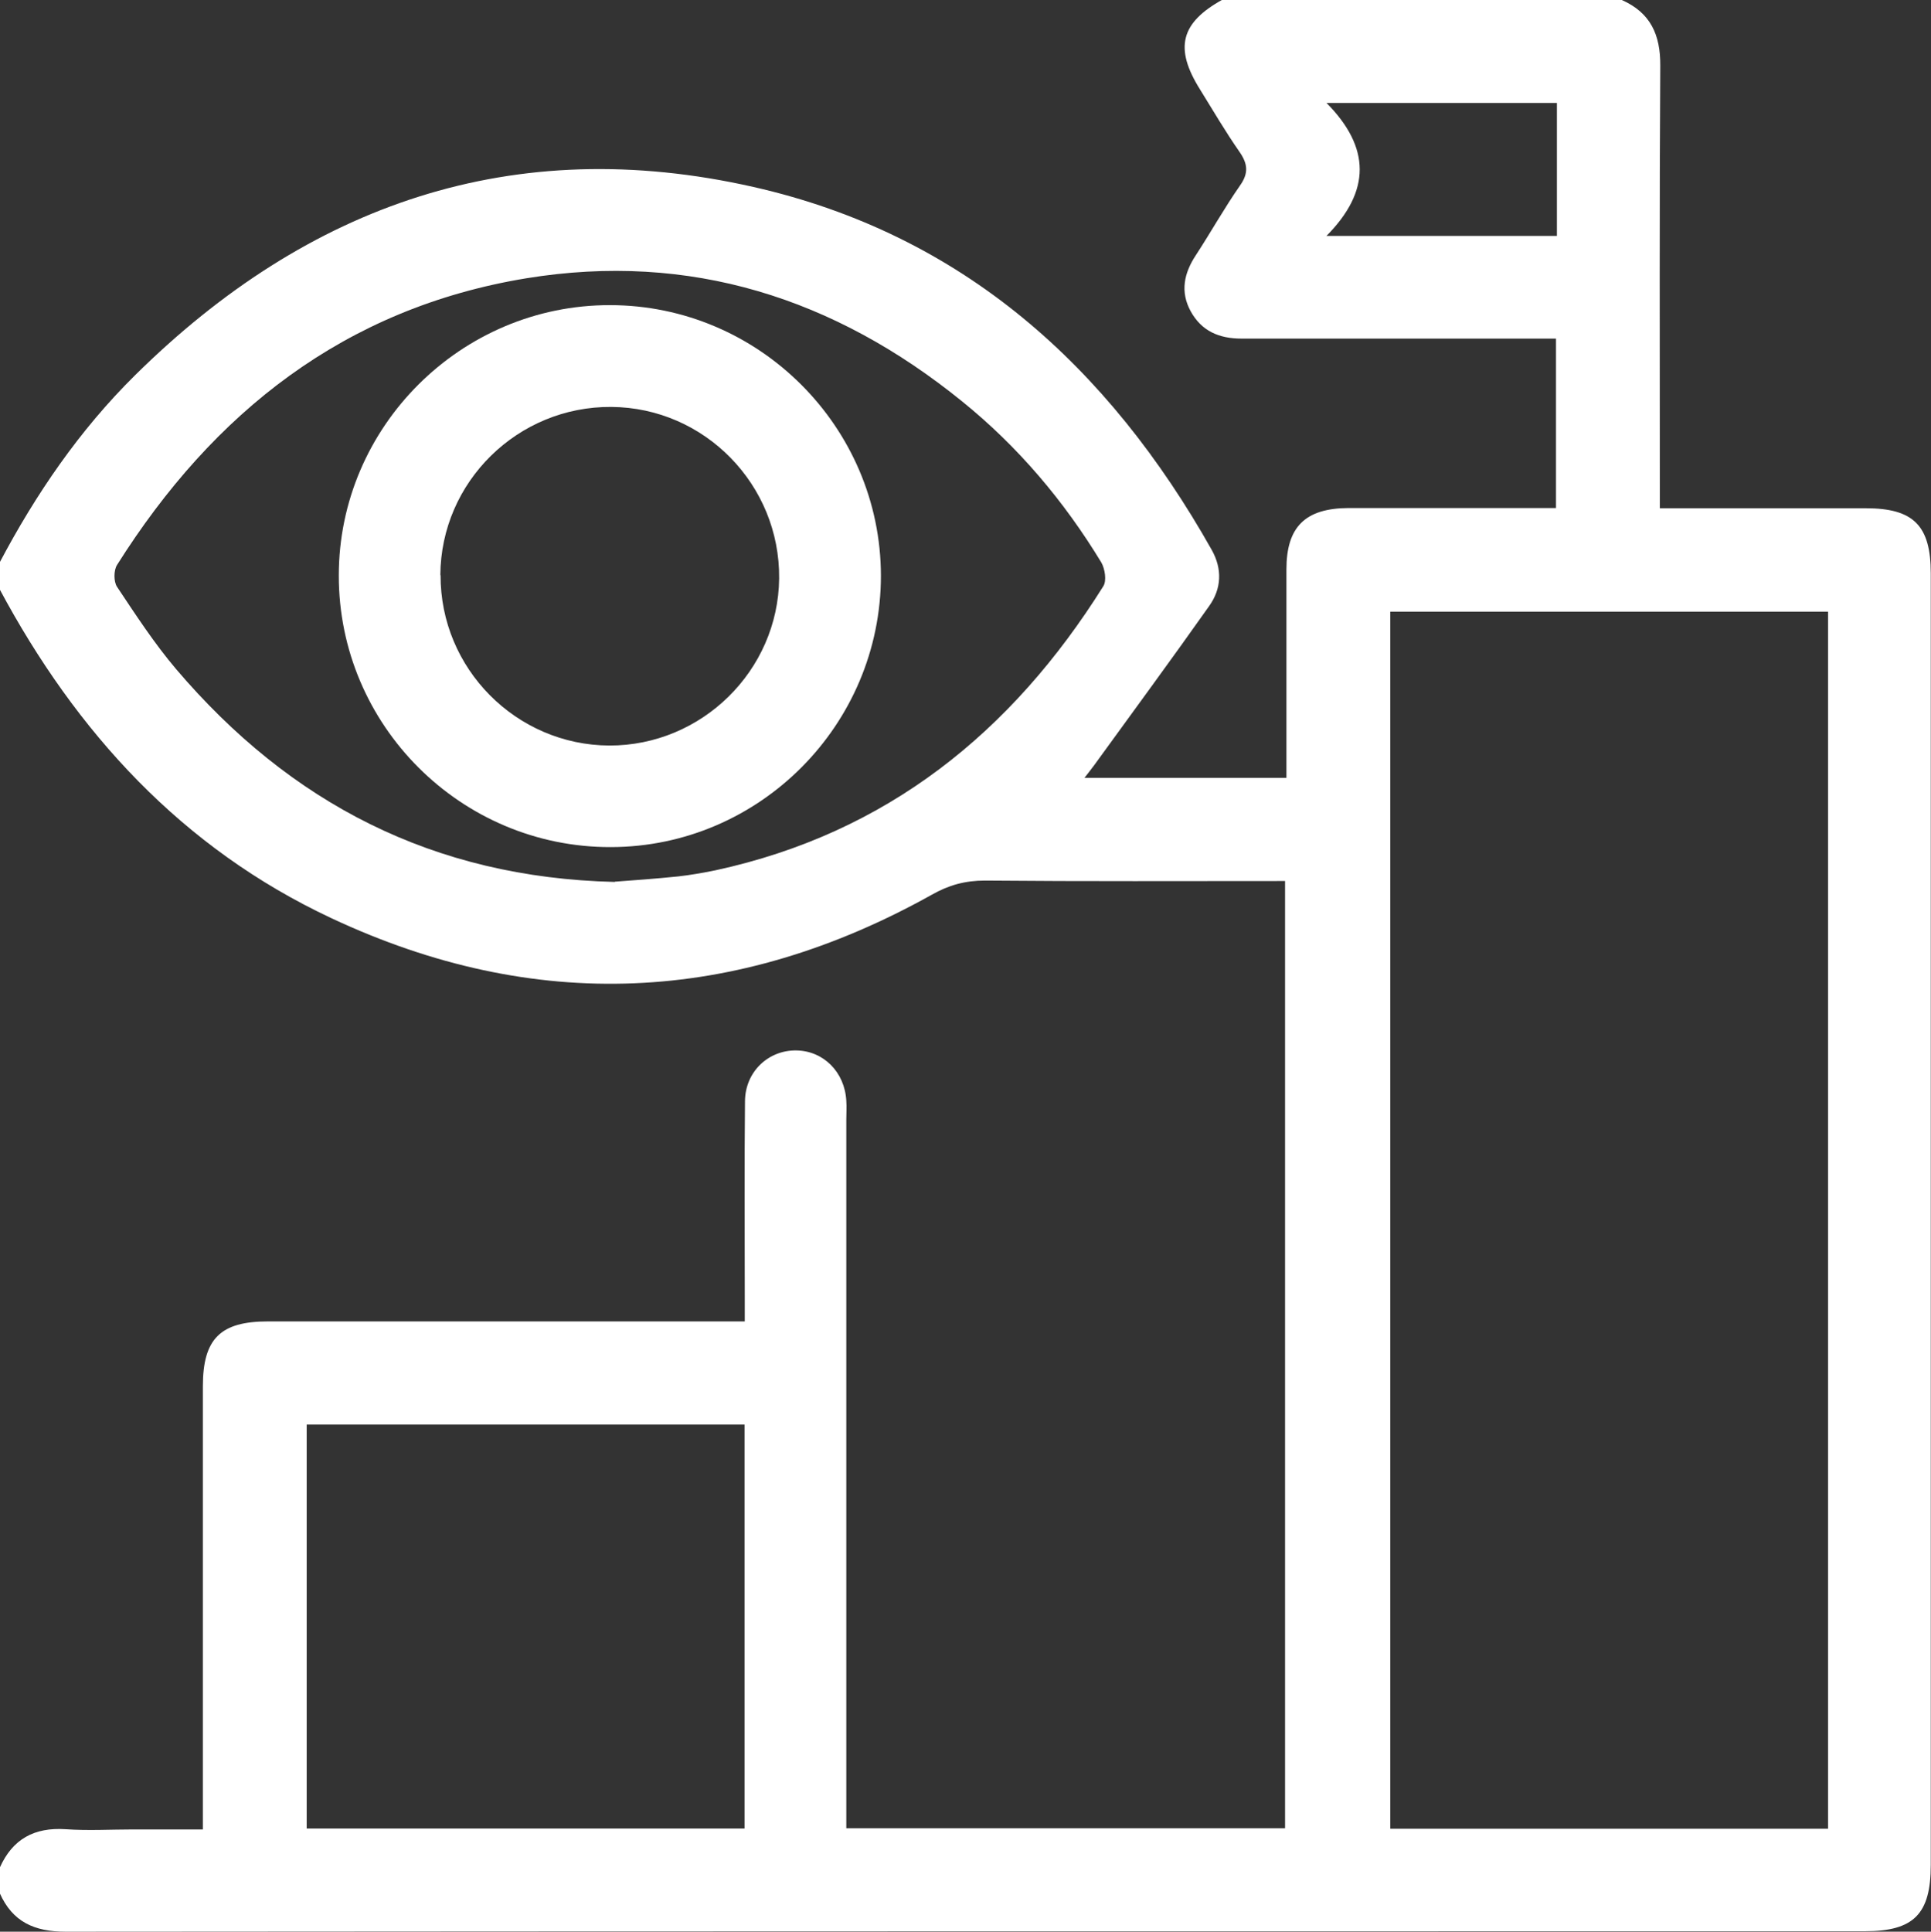
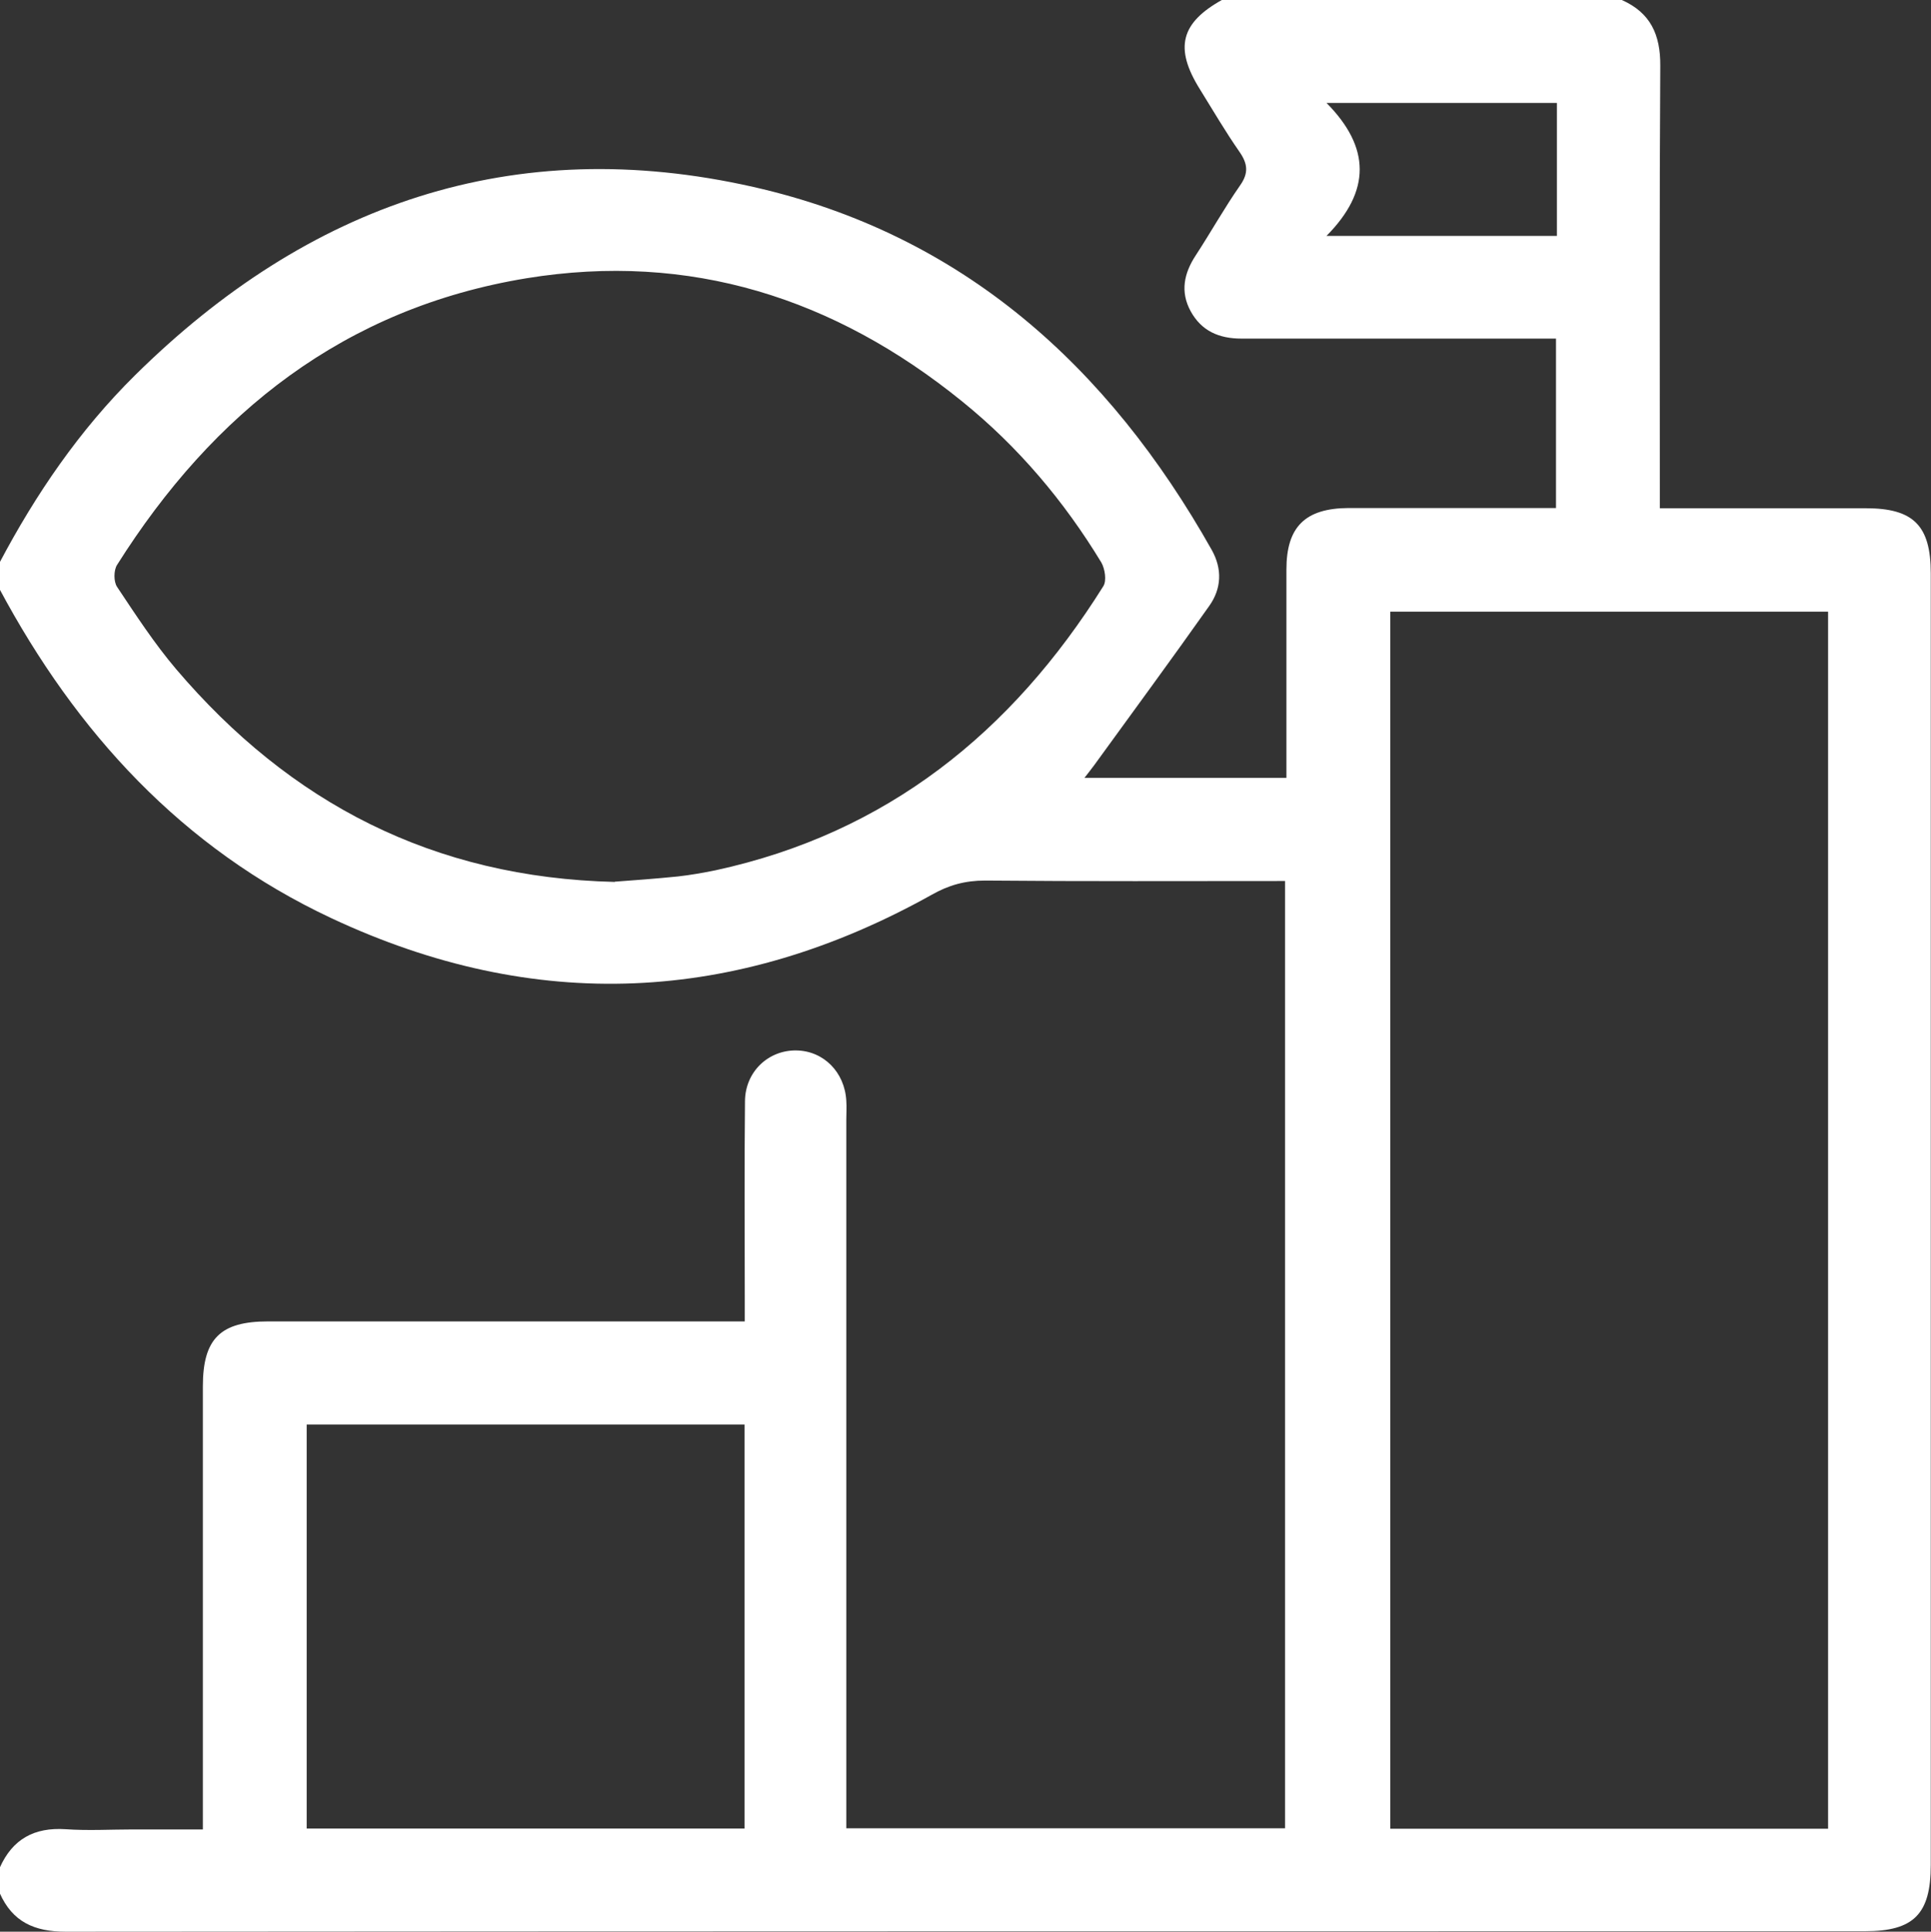
<svg xmlns="http://www.w3.org/2000/svg" id="Capa_2" data-name="Capa 2" viewBox="0 0 84.81 84.83">
  <rect x="0" y="0" width="84.81" height="84.83" fill="#333333" stroke="none" />
  <defs>
    <style> .cls-1 { fill: #fff; stroke-width: 0px; } </style>
  </defs>
  <g id="icono">
    <g id="C8ocZP.tif">
      <g>
        <path class="cls-1" d="M53.75,0h17.48c1.26.56,1.7,1.52,1.69,2.89-.04,6.14-.02,12.27-.02,18.41v1.02c3.11,0,6.08,0,9.05,0,2.09,0,2.85.76,2.85,2.86,0,18.91,0,37.81,0,56.72,0,2.16-.75,2.91-2.89,2.91-26.34,0-52.69,0-79.03.02-1.37,0-2.33-.43-2.89-1.69v-1.12c.56-1.26,1.52-1.78,2.89-1.69.99.07,1.98.01,2.97.01h3.06c0-.48,0-.81,0-1.15,0-6.1,0-12.21,0-18.31,0-2.09.77-2.85,2.86-2.85,6.63,0,13.26,0,19.89,0h1.05c0-.45,0-.78,0-1.12,0-2.85-.02-5.7.01-8.55.01-1.3,1.03-2.25,2.26-2.23,1.19.02,2.12.95,2.19,2.21.02.28,0,.56,0,.84,0,10.01,0,20.02,0,30.03v1.08h19.27v-41.6c-4.44,0-8.81.02-13.18-.02-.87,0-1.6.2-2.35.63-8.61,4.8-17.43,5.21-26.36,1.02-6.55-3.07-11.2-8.15-14.58-14.47v-1.12c1.6-3.03,3.52-5.84,5.96-8.25,7.6-7.51,16.61-10.66,27.16-8.27,9.18,2.08,15.59,7.88,20.13,15.94.47.84.43,1.7-.11,2.46-1.66,2.35-3.36,4.66-5.05,6.99-.13.18-.27.35-.43.56h8.87c0-.36,0-.66,0-.97,0-2.73,0-5.46,0-8.18,0-1.88.83-2.69,2.73-2.7,1.52,0,3.04,0,4.56,0,1.51,0,3.02,0,4.55,0v-7.44c-.39,0-.73,0-1.07,0-4.25,0-8.49,0-12.74,0-.99,0-1.76-.33-2.24-1.21-.46-.85-.29-1.66.23-2.45.66-1.01,1.25-2.07,1.94-3.06.39-.55.34-.96-.02-1.48-.62-.89-1.17-1.83-1.74-2.75-1.13-1.81-.85-2.92,1-3.94ZM80.29,80.31V26.86h-19.23v53.45h19.23ZM27,38.72c.8-.06,1.79-.13,2.77-.23.55-.06,1.1-.16,1.65-.27,7.53-1.63,13.02-6.06,17.04-12.48.15-.24.07-.76-.09-1.04-1.64-2.7-3.65-5.08-6.11-7.07-5.6-4.54-11.96-6.58-19.14-5.41-7.97,1.31-13.75,5.88-17.98,12.59-.15.24-.15.73,0,.96.82,1.23,1.64,2.49,2.6,3.62,5,5.87,11.28,9.15,19.26,9.34ZM32.7,62.56H13.47v17.74h19.23v-17.74ZM58.26,10.36h10.12v-5.84h-10.12c1.94,1.96,1.95,3.87,0,5.84Z" />
-         <path class="cls-1" d="M38.69,25.28c0,6.55-5.33,11.91-11.86,11.92-6.58.02-11.96-5.35-11.95-11.93,0-6.53,5.37-11.88,11.91-11.87,6.54,0,11.89,5.35,11.9,11.88ZM19.35,25.25c-.02,4.11,3.32,7.47,7.41,7.49,4.06.01,7.42-3.29,7.46-7.34.04-4.11-3.27-7.5-7.37-7.53-4.11-.03-7.49,3.29-7.51,7.39Z" />
      </g>
    </g>
  </g>
</svg>